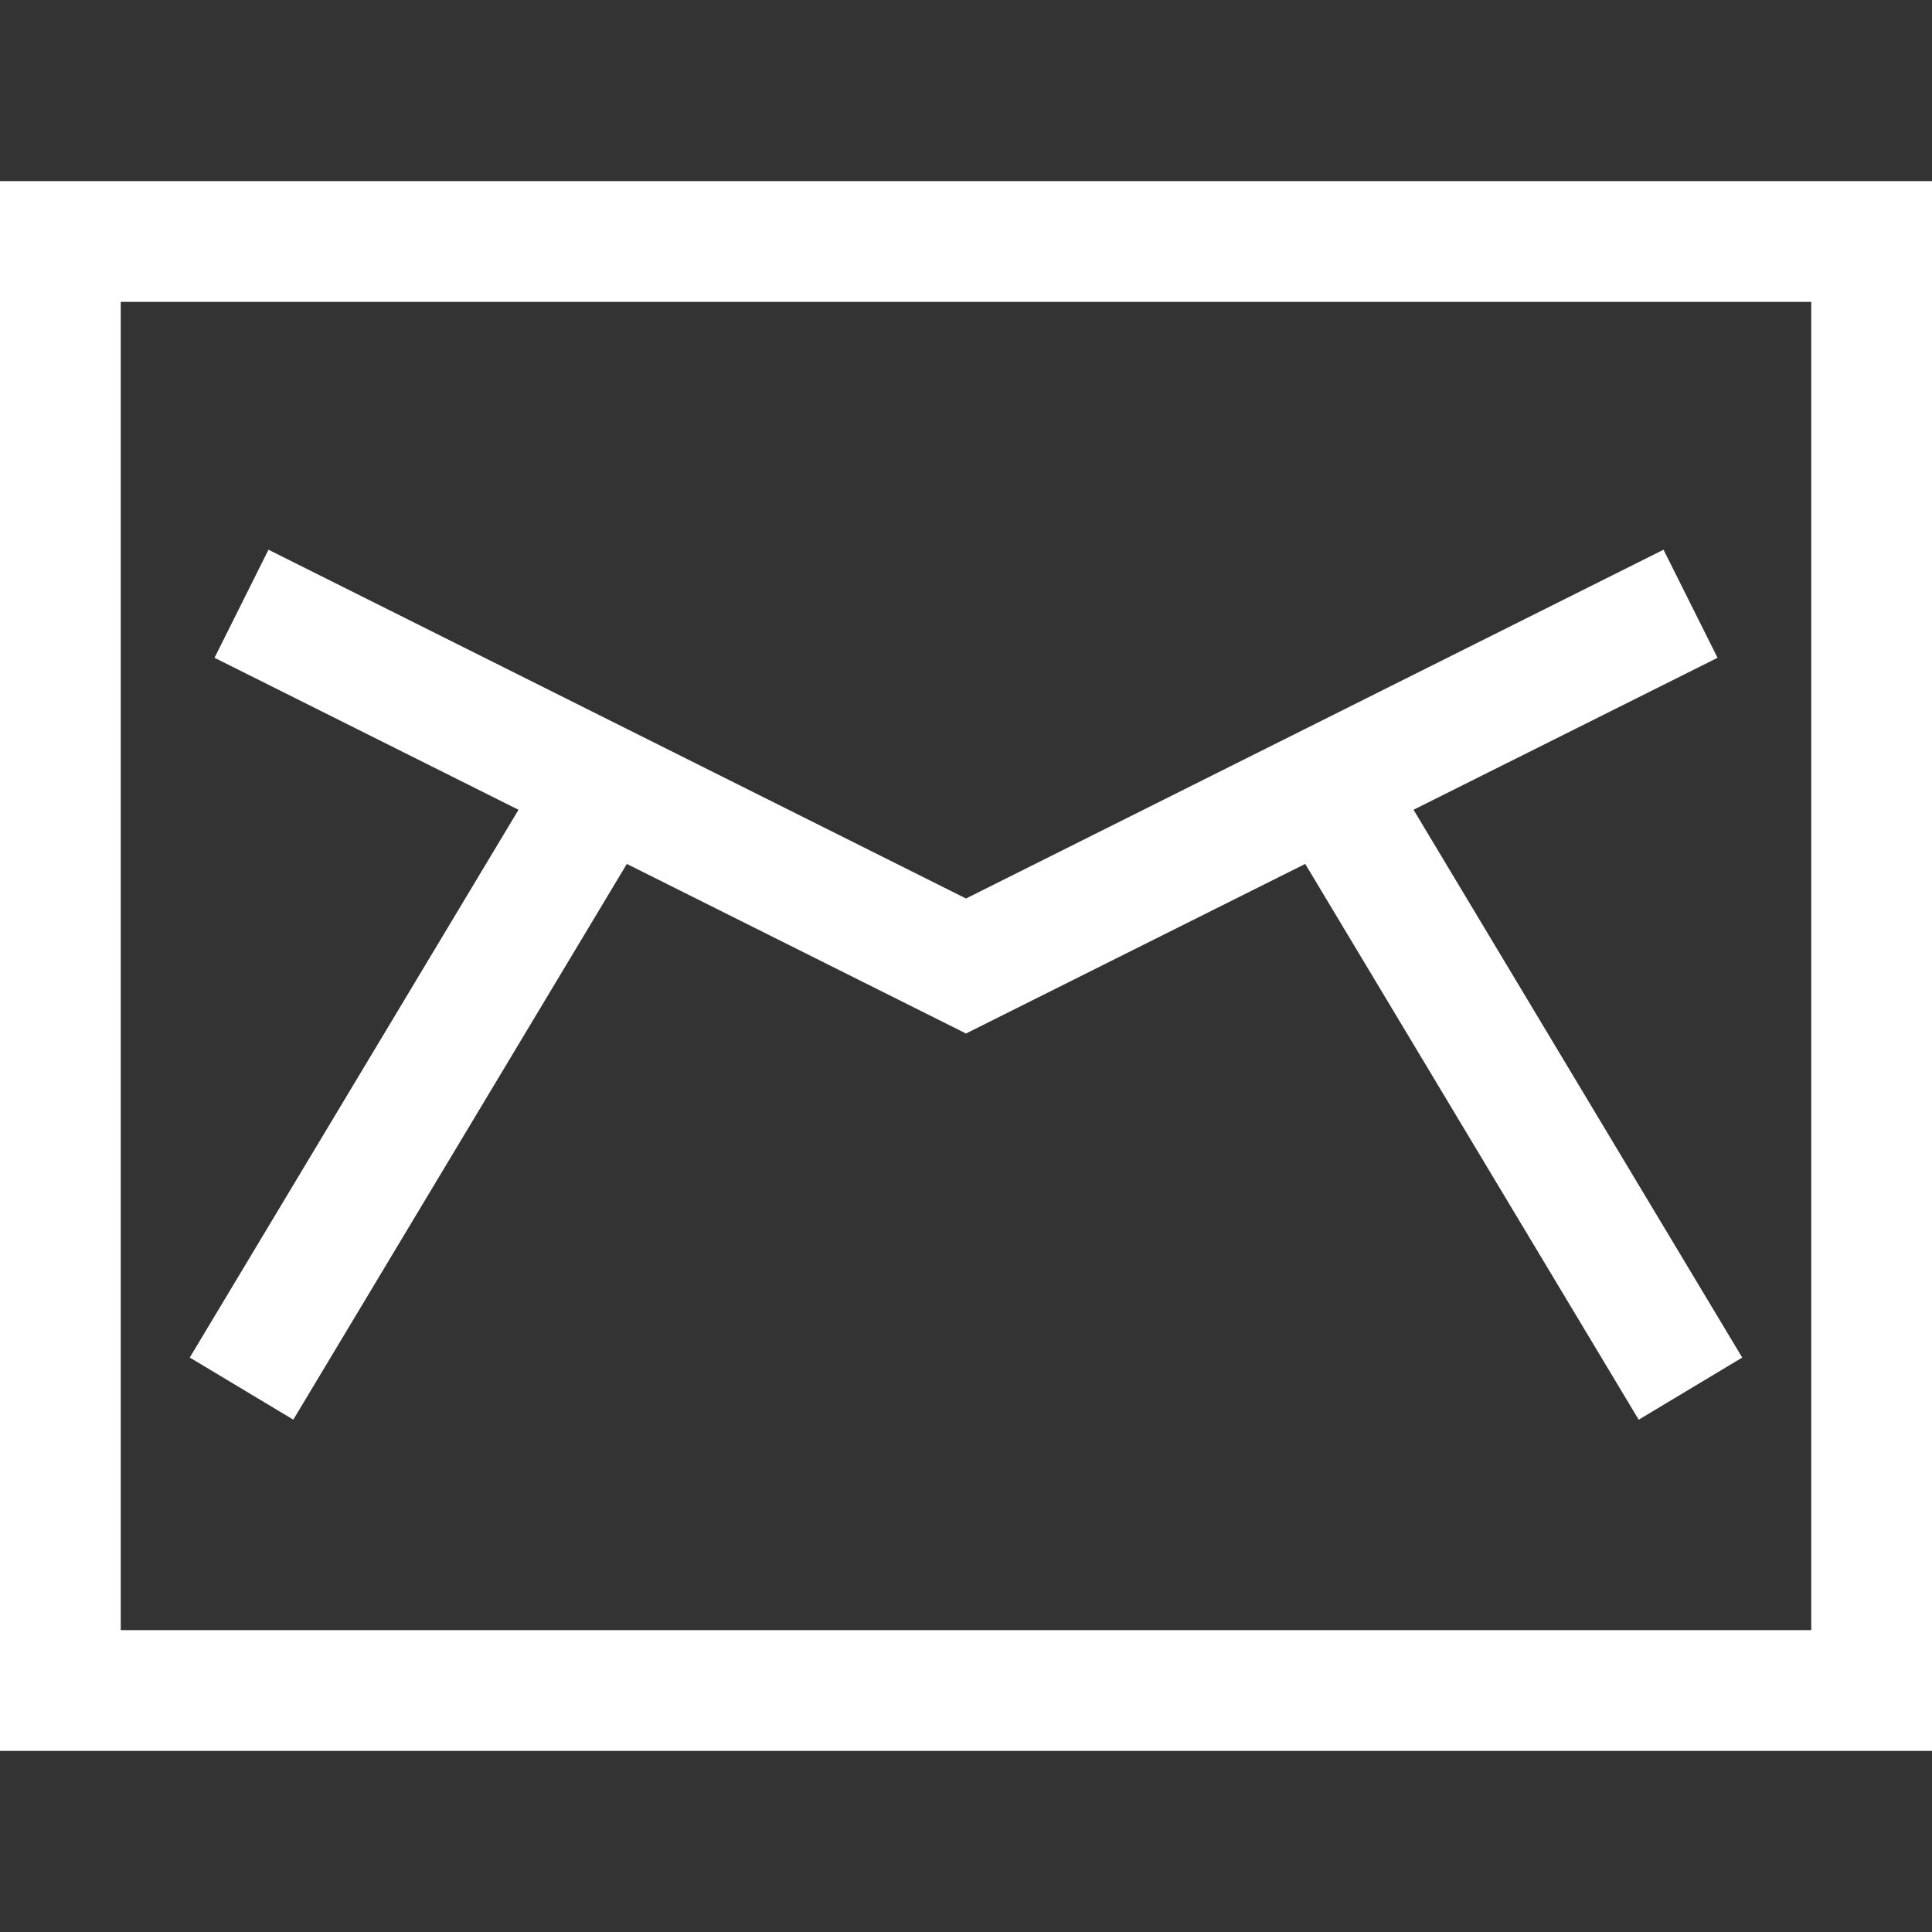
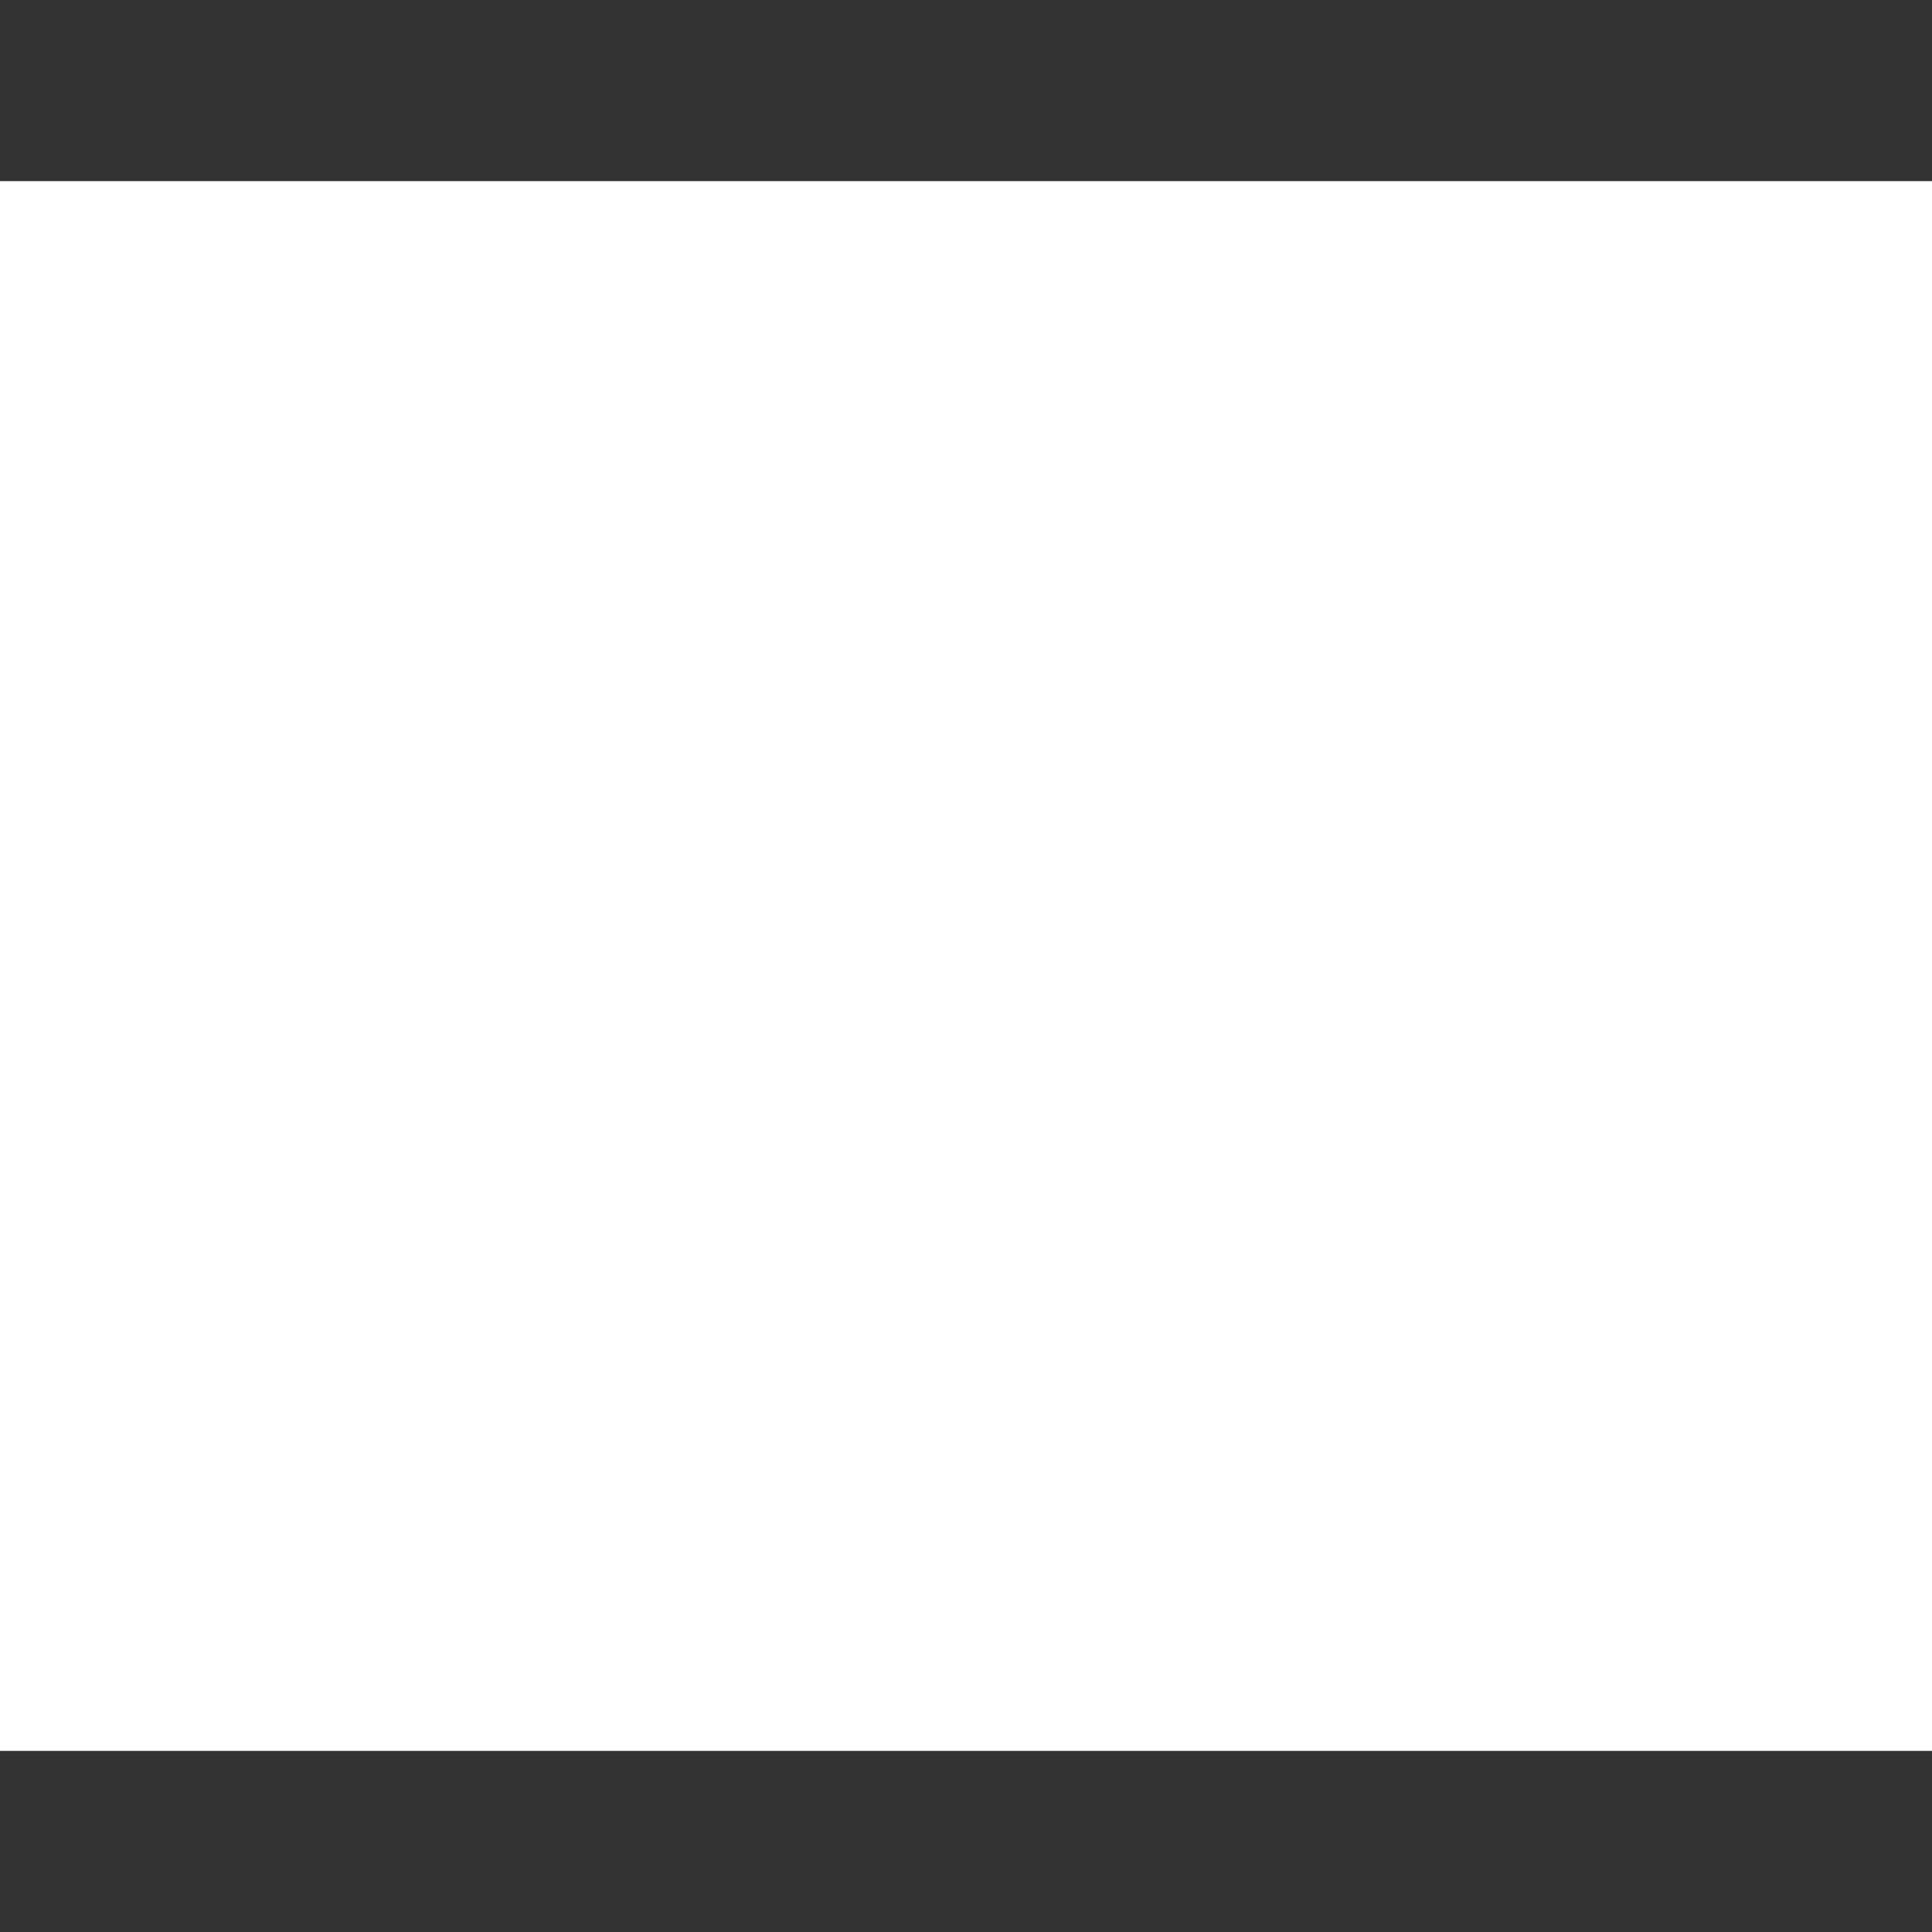
<svg xmlns="http://www.w3.org/2000/svg" version="1.1" id="Layer_1" x="0px" y="0px" width="32px" height="32px" viewBox="0 0 32 32" enable-background="new 0 0 32 32" xml:space="preserve">
  <rect x="0" y="0" width="32" height="32" fill="#333333" stroke="none" />
-   <path fill="#FFFFFF" d="M32,29H0V3h32V29z M2,27h28V5H2V27z" />
-   <path fill="#FFFFFF" d="M9.144,12.486l1.715,1.029l-6.001,9.999l-1.715-1.029L9.144,12.486z" />
+   <path fill="#FFFFFF" d="M32,29H0V3h32V29z M2,27h28H2V27z" />
  <path fill="#FFFFFF" d="M16,17.118L3.553,10.895l0.894-1.79L16,14.882l11.553-5.777l0.895,1.79L16,17.118z" />
  <path fill="#FFFFFF" d="M22.857,12.486l6,10l-1.715,1.029l-6-10L22.857,12.486z" />
</svg>